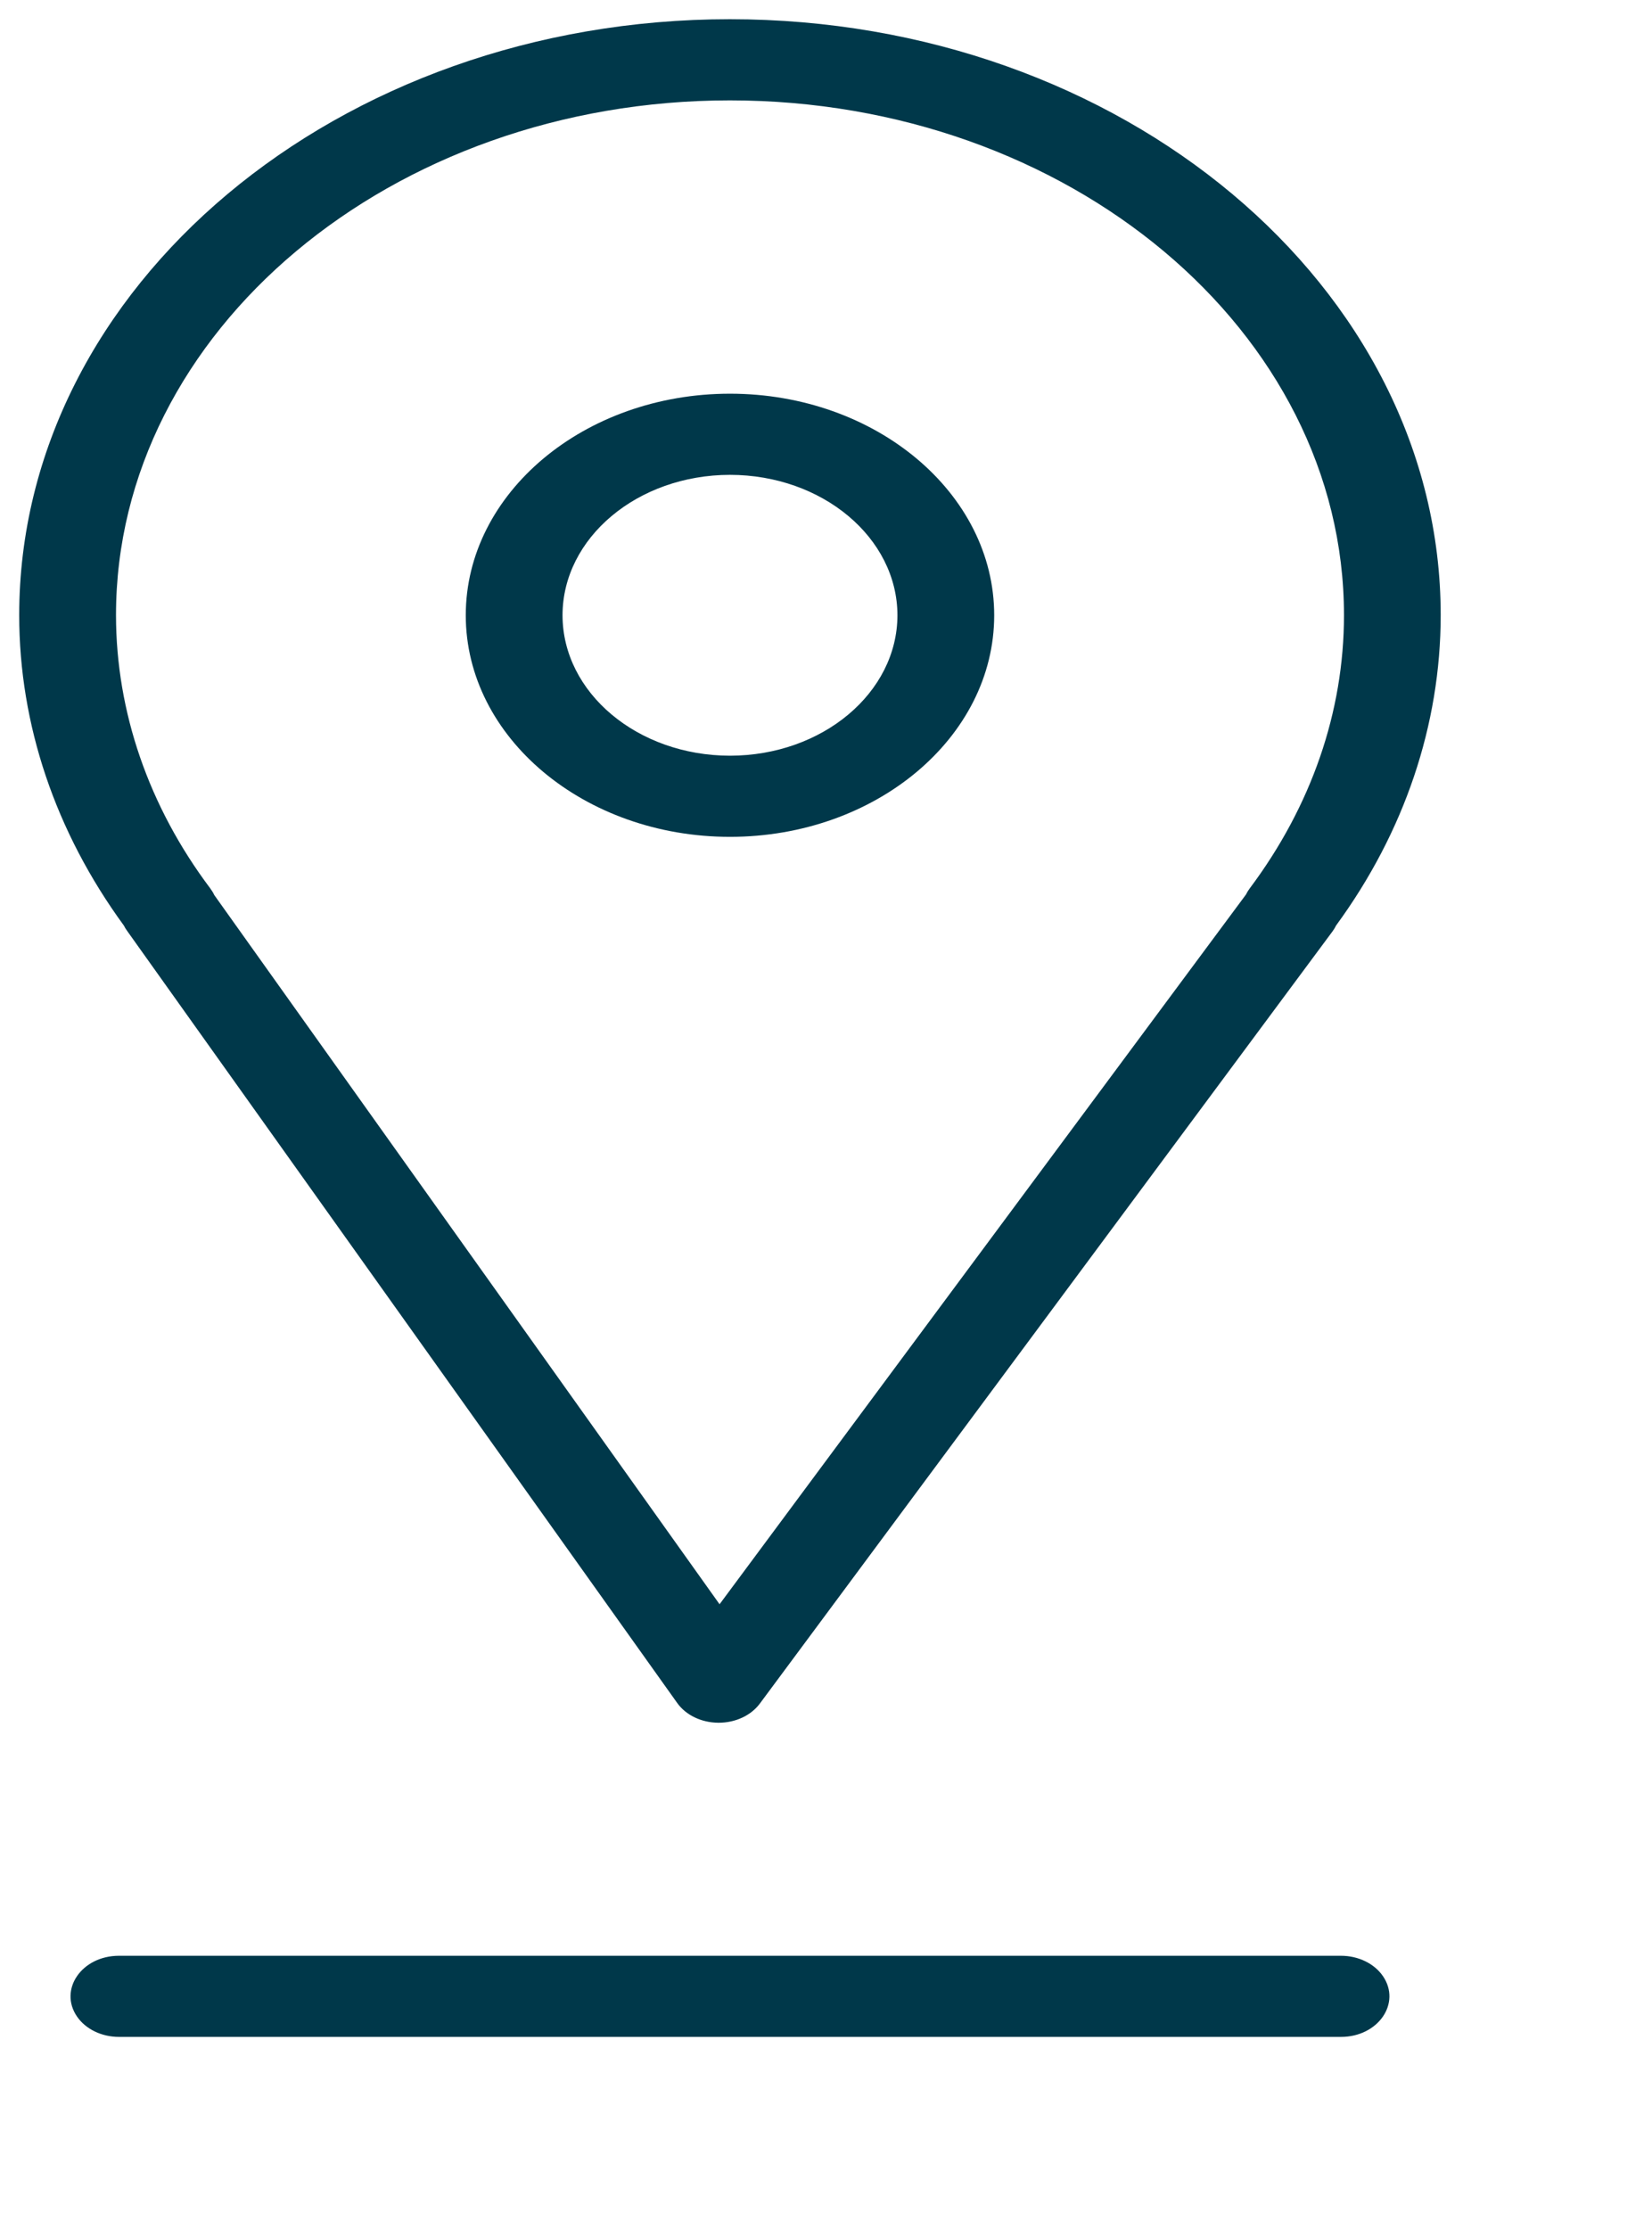
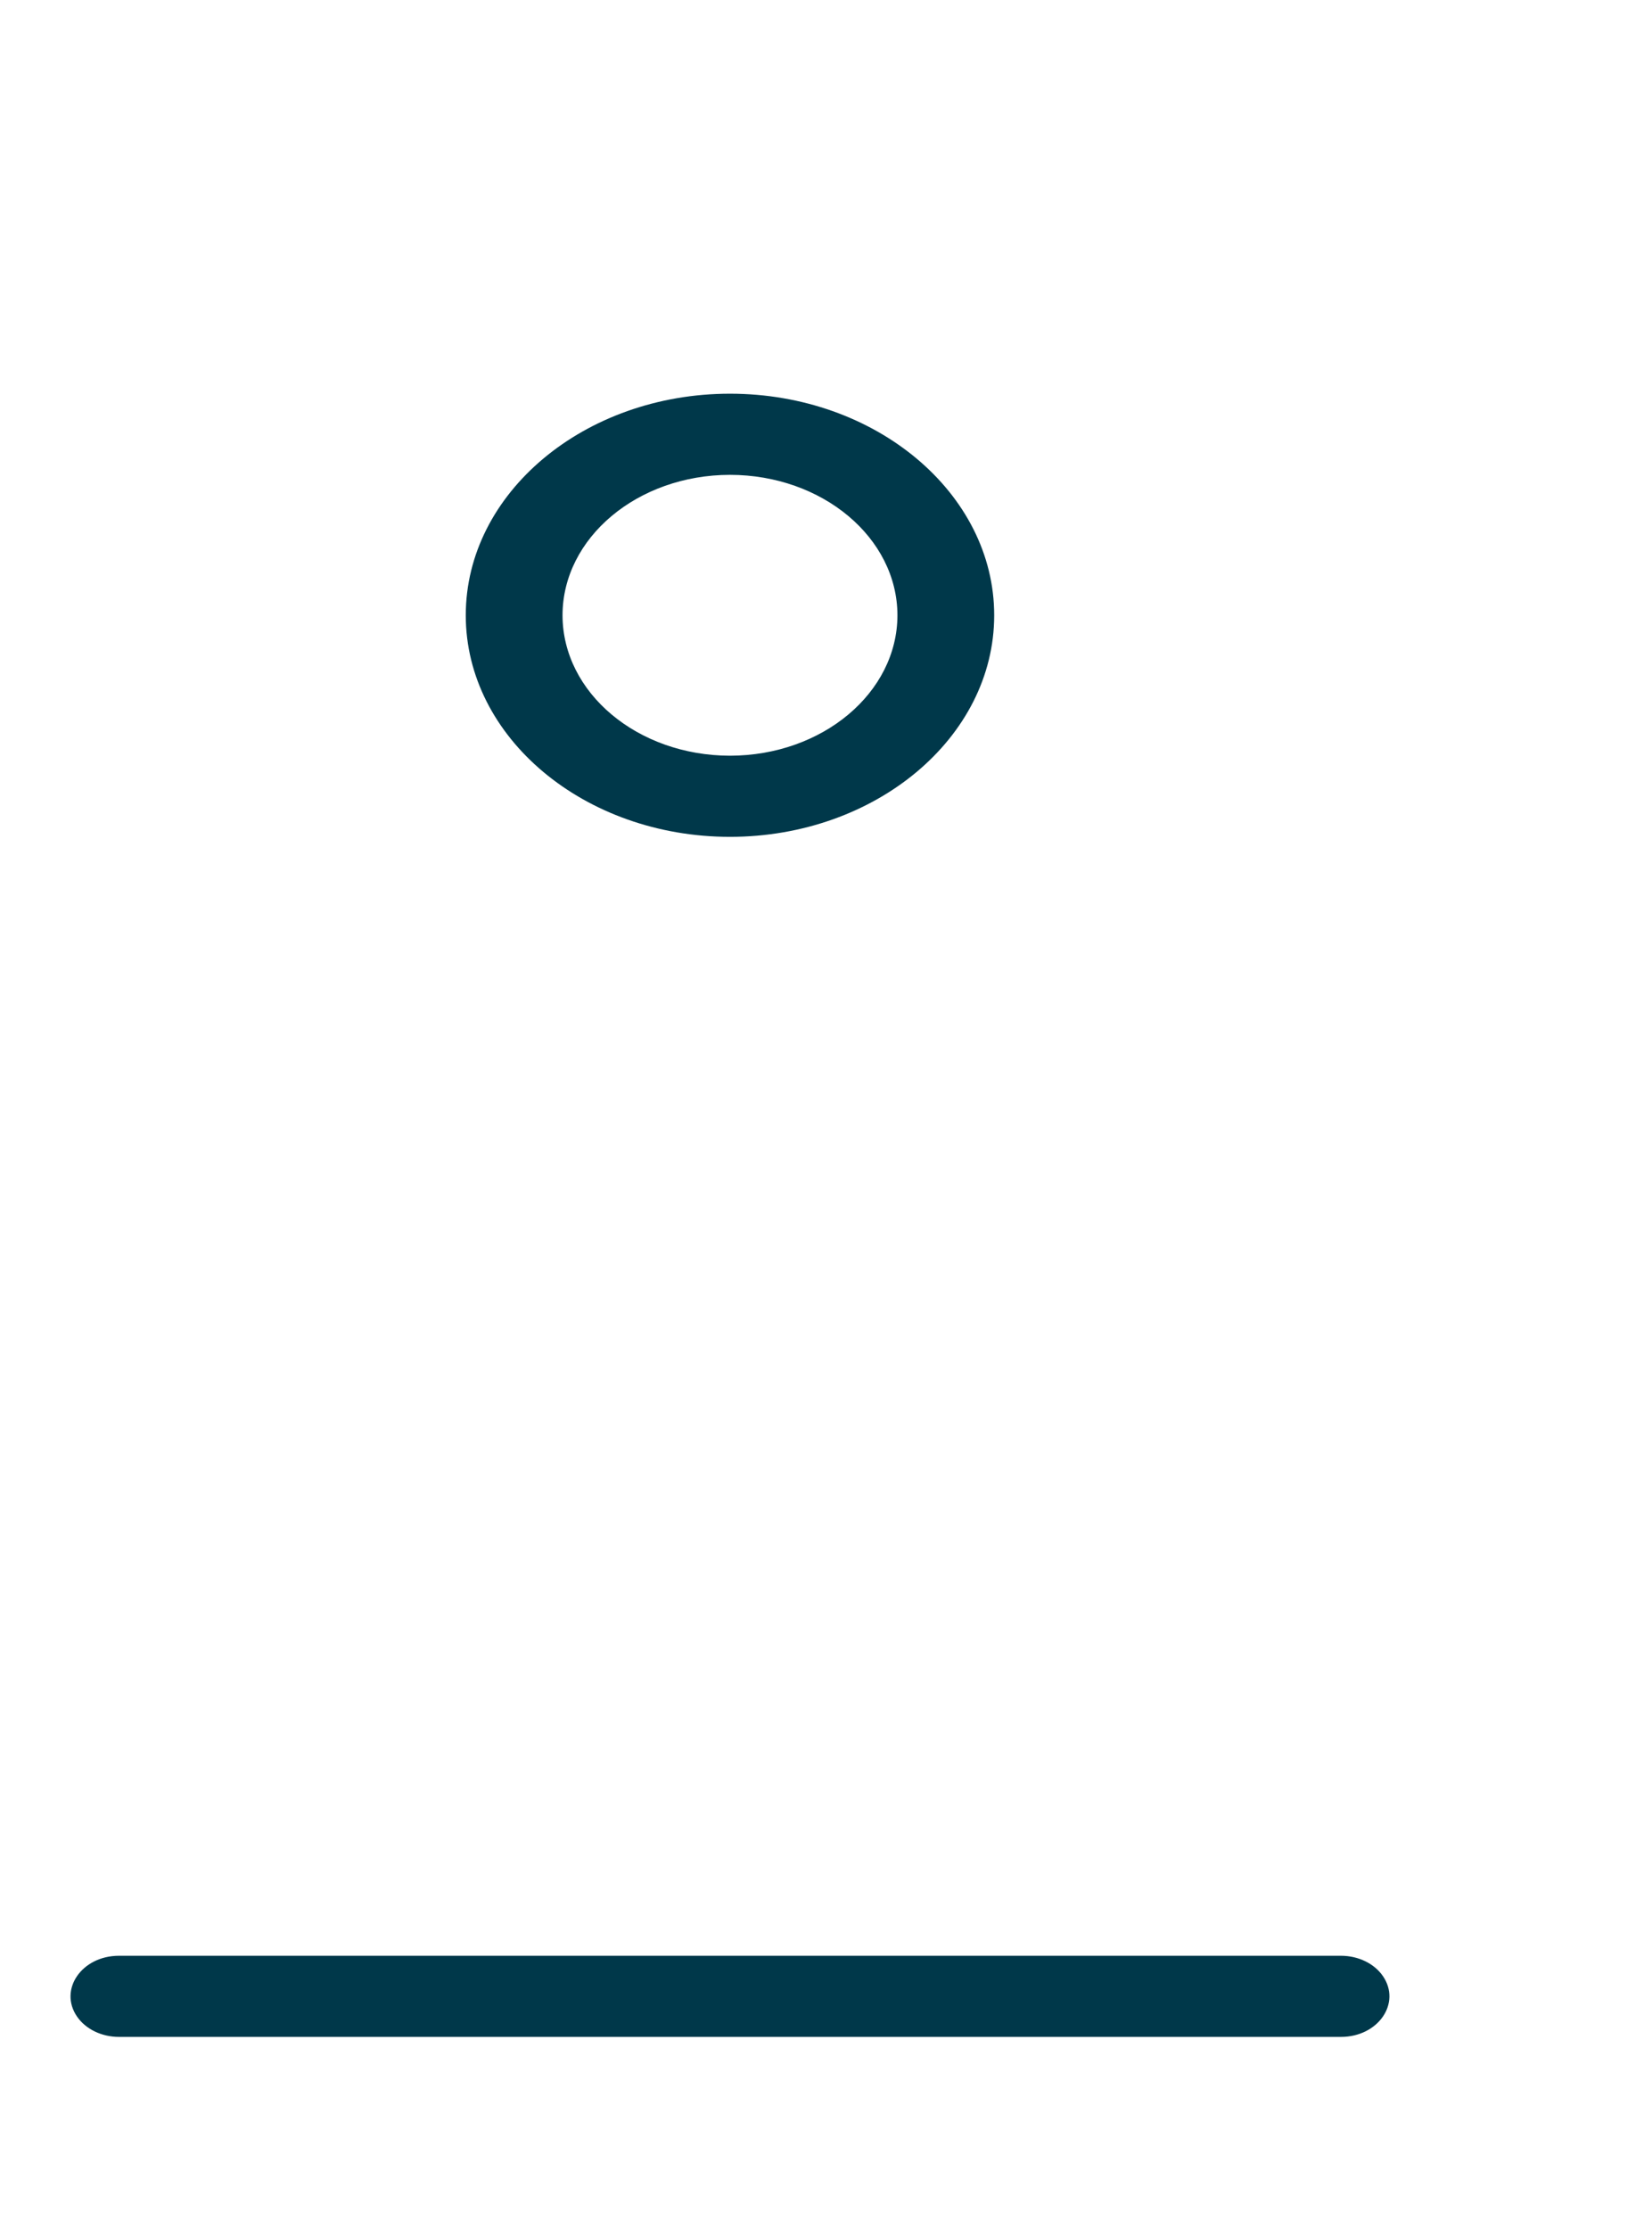
<svg xmlns="http://www.w3.org/2000/svg" viewBox="1957 2442 86 116" width="86" height="116" data-guides="{&quot;vertical&quot;:[],&quot;horizontal&quot;:[]}">
-   <path fill="#00384a" stroke="none" fill-opacity="1" stroke-width="1" stroke-opacity="1" color="rgb(51, 51, 51)" fill-rule="evenodd" font-size-adjust="none" id="tSvg38d6f7e49a" title="Path 3" d="M 1963.615 2490.439 C 1973.161 2503.834 1982.708 2517.229 1992.255 2530.624C 1992.705 2531.256 1993.516 2531.646 1994.394 2531.651C 1994.401 2531.651 1994.409 2531.651 1994.416 2531.651C 1995.286 2531.651 1996.095 2531.274 1996.555 2530.655C 2006.492 2517.26 2016.43 2503.865 2026.367 2490.47C 2026.441 2490.37 2026.505 2490.266 2026.555 2490.161C 2030.112 2485.303 2031.997 2479.716 2032 2474.016C 2032 2456.914 2015.4 2443 1994.995 2443C 1974.597 2443 1958 2456.914 1958 2474.016C 1958 2479.708 1959.882 2485.283 1963.448 2490.165C 1963.495 2490.259 1963.551 2490.351 1963.615 2490.439ZM 1994.997 2447.224 C 2012.625 2447.224 2026.965 2459.244 2026.965 2474.017C 2026.965 2479.035 2025.267 2483.952 2022.057 2488.234C 2021.981 2488.334 2021.916 2488.44 2021.864 2488.55C 2012.729 2500.862 2003.594 2513.173 1994.459 2525.485C 1985.692 2513.183 1976.924 2500.882 1968.156 2488.58C 1968.099 2488.459 1968.029 2488.343 1967.946 2488.232C 1964.745 2483.976 1963.043 2479.048 1963.039 2474.016C 1963.039 2459.244 1977.376 2447.224 1994.997 2447.224Z" />
  <path fill="#00384a" stroke="none" fill-opacity="1" stroke-width="1" stroke-opacity="1" color="rgb(51, 51, 51)" fill-rule="evenodd" font-size-adjust="none" id="tSvgb0efacaa04" title="Path 4" d="M 1995.002 2485.549 C 2002.586 2485.549 2008.756 2480.377 2008.756 2474.019C 2008.756 2467.661 2002.586 2462.488 1995.002 2462.488C 1987.418 2462.488 1981.247 2467.661 1981.247 2474.019C 1981.247 2480.377 1987.418 2485.549 1995.002 2485.549ZM 1995.002 2466.711 C 1999.814 2466.715 2003.714 2469.984 2003.719 2474.019C 2003.714 2478.053 1999.814 2481.322 1995.002 2481.327C 1990.19 2481.322 1986.29 2478.053 1986.284 2474.019C 1986.289 2469.984 1990.189 2466.715 1995.002 2466.711ZM 2026.809 2543.778 C 2005.604 2543.778 1984.398 2543.778 1963.193 2543.778C 1961.255 2543.778 1960.043 2545.537 1961.012 2546.945C 1961.462 2547.598 1962.293 2548 1963.193 2548C 1984.398 2548 2005.604 2548 2026.809 2548C 2028.747 2548 2029.959 2546.241 2028.99 2544.833C 2028.54 2544.18 2027.708 2543.778 2026.809 2543.778Z" />
  <defs />
</svg>